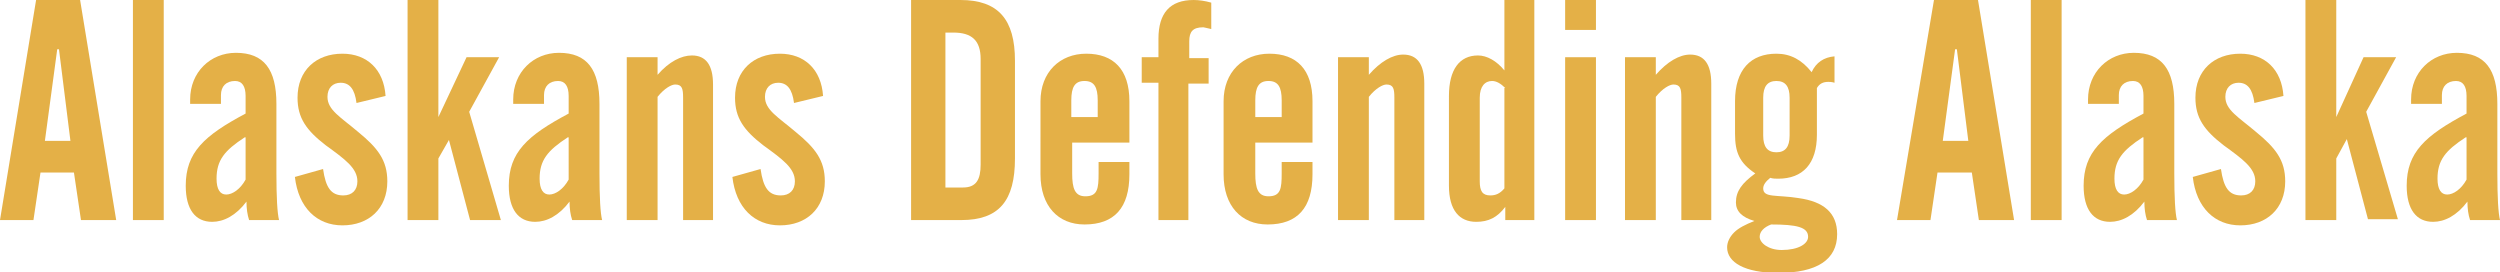
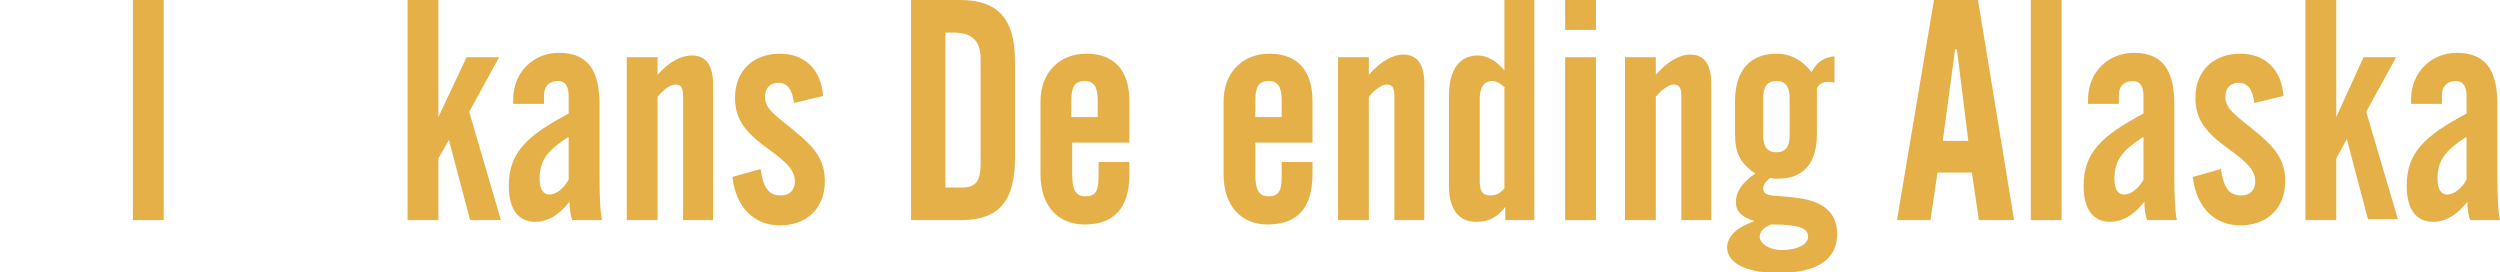
<svg xmlns="http://www.w3.org/2000/svg" version="1.1" id="Layer_1" x="0px" y="0px" viewBox="0 0 284 30.9" style="enable-background:new 0 0 284 30.9;" xml:space="preserve">
  <style type="text/css">
	.st0{fill:#E4B047;}
</style>
  <g>
-     <path class="st0" d="M4.1,0h5l4.1,25h-4l-0.8-5.4H4.6L3.8,25H0L4.1,0z M8,16L6.7,5.6H6.5L5.1,16H8z" />
    <path class="st0" d="M15.1,0h3.5v25h-3.5V0z" />
-     <path class="st0" d="M24.1,25.2c-1.9,0-3-1.4-3-4.1c0-3.8,2.1-5.7,6.8-8.2v-2c0-1.1-0.4-1.7-1.2-1.7c-1,0-1.6,0.6-1.6,1.6v1h-3.5   c0-0.2,0-0.3,0-0.5c0-3.1,2.3-5.3,5.2-5.3c3.2,0,4.6,1.9,4.6,5.8v7.9c0,2.7,0.1,4.5,0.3,5.3h-3.4c-0.2-0.6-0.3-1.3-0.3-2.1   C26.8,24.5,25.4,25.2,24.1,25.2z M27.8,15.6c-2.3,1.5-3.2,2.6-3.2,4.7c0,1.2,0.4,1.8,1.1,1.8c0.7,0,1.6-0.6,2.2-1.7V15.6z" />
-     <path class="st0" d="M36.7,19.2c0.3,2.1,0.9,3,2.3,3c1,0,1.6-0.6,1.6-1.6c0-1.5-1.4-2.5-3.6-4.1c-2.2-1.7-3.2-3.1-3.2-5.4   c0-3.1,2.1-5,5.1-5c2.8,0,4.7,1.8,4.9,4.8l-3.3,0.8c-0.2-1.6-0.8-2.3-1.8-2.3c-0.9,0-1.5,0.6-1.5,1.6c0,1.5,1.5,2.3,3.5,4   c2.2,1.8,3.3,3.2,3.3,5.6c0,3.1-2.1,5-5.1,5c-2.9,0-5-2-5.4-5.5L36.7,19.2z" />
    <path class="st0" d="M46.3,0h3.5v13.3L53,6.5h3.7l-3.4,6.2L56.9,25h-3.5L51,15.9L49.8,18v7h-3.5V0z" />
    <path class="st0" d="M60.8,25.2c-1.9,0-3-1.4-3-4.1c0-3.8,2.1-5.7,6.8-8.2v-2c0-1.1-0.4-1.7-1.2-1.7c-1,0-1.6,0.6-1.6,1.6v1h-3.5   c0-0.2,0-0.3,0-0.5c0-3.1,2.3-5.3,5.2-5.3c3.2,0,4.6,1.9,4.6,5.8v7.9c0,2.7,0.1,4.5,0.3,5.3H65c-0.2-0.6-0.3-1.3-0.3-2.1   C63.5,24.5,62.1,25.2,60.8,25.2z M64.5,15.6c-2.3,1.5-3.2,2.6-3.2,4.7c0,1.2,0.4,1.8,1.1,1.8c0.7,0,1.6-0.6,2.2-1.7V15.6z" />
    <path class="st0" d="M71.2,6.5h3.5v2C76,7,77.4,6.3,78.6,6.3c1.6,0,2.4,1.1,2.4,3.3V25h-3.4V11.1c0-1-0.1-1.5-0.9-1.5   c-0.4,0-1.2,0.4-2,1.4v14h-3.5V6.5z" />
    <path class="st0" d="M86.4,19.2c0.3,2.1,0.9,3,2.3,3c1,0,1.6-0.6,1.6-1.6c0-1.5-1.4-2.5-3.6-4.1c-2.2-1.7-3.2-3.1-3.2-5.4   c0-3.1,2.1-5,5.1-5c2.8,0,4.7,1.8,4.9,4.8l-3.3,0.8c-0.2-1.6-0.8-2.3-1.8-2.3c-0.9,0-1.5,0.6-1.5,1.6c0,1.5,1.5,2.3,3.5,4   c2.2,1.8,3.3,3.2,3.3,5.6c0,3.1-2.1,5-5.1,5c-2.9,0-5-2-5.4-5.5L86.4,19.2z" />
    <path class="st0" d="M103.6,0h5.5c4.3,0,6.2,2.2,6.2,6.9V18c0,4.8-1.8,7-6.1,7h-5.7V0z M109.4,21.3c1.5,0,2-0.9,2-2.6v-12   c0-2.1-1-3-3.1-3h-0.9v17.6H109.4z" />
    <path class="st0" d="M118.2,11.5c0-3.3,2.2-5.4,5.2-5.4c3.1,0,4.9,1.8,4.9,5.4v4.7h-6.5v3.5c0,1.7,0.3,2.6,1.5,2.6   c1.4,0,1.5-0.9,1.5-2.6v-1.3h3.5v1.4c0,3.8-1.7,5.7-5.1,5.7c-3,0-5-2.1-5-5.7V11.5z M124.7,13.3v-1.9c0-1.5-0.4-2.2-1.5-2.2   c-1.1,0-1.5,0.7-1.5,2.2v1.9H124.7z" />
-     <path class="st0" d="M131.6,9.4h-1.9V6.5h1.9V4.4c0-2.9,1.3-4.4,4-4.4c0.6,0,1.3,0.1,2,0.3v3c-0.5-0.1-0.8-0.2-0.9-0.2   c-1.2,0-1.6,0.5-1.6,1.6v1.9h2.2v2.9H135V25h-3.4V9.4z" />
    <path class="st0" d="M139,11.5c0-3.3,2.2-5.4,5.2-5.4c3.1,0,4.9,1.8,4.9,5.4v4.7h-6.5v3.5c0,1.7,0.3,2.6,1.5,2.6   c1.4,0,1.5-0.9,1.5-2.6v-1.3h3.5v1.4c0,3.8-1.7,5.7-5.1,5.7c-3,0-5-2.1-5-5.7V11.5z M145.6,13.3v-1.9c0-1.5-0.4-2.2-1.5-2.2   c-1.1,0-1.5,0.7-1.5,2.2v1.9H145.6z" />
    <path class="st0" d="M152,6.5h3.5v2c1.3-1.5,2.7-2.3,3.9-2.3c1.6,0,2.4,1.1,2.4,3.3V25h-3.4V11.1c0-1-0.1-1.5-0.9-1.5   c-0.4,0-1.2,0.4-2,1.4v14H152V6.5z" />
    <path class="st0" d="M167.7,25.2c-1.9,0-3.1-1.3-3.1-4.1V10.9c0-3,1.2-4.6,3.3-4.6c1,0,2.1,0.6,3,1.7V0h3.4v25H171v-1.5   C170.1,24.7,169.1,25.2,167.7,25.2z M171,10c-0.5-0.5-1-0.8-1.5-0.8c-0.8,0-1.4,0.6-1.4,1.9v9.5c0,1.1,0.3,1.6,1.2,1.6   c0.6,0,1.1-0.2,1.6-0.8V10z" />
    <path class="st0" d="M177.8,0h3.5v3.4h-3.5V0z M177.8,6.5h3.5V25h-3.5V6.5z" />
    <path class="st0" d="M184.6,6.5h3.5v2c1.3-1.5,2.7-2.3,3.9-2.3c1.6,0,2.4,1.1,2.4,3.3V25H191V11.1c0-1-0.1-1.5-0.9-1.5   c-0.4,0-1.2,0.4-2,1.4v14h-3.5V6.5z" />
    <path class="st0" d="M197.1,15.2v-3.7c0-3.6,1.8-5.4,4.7-5.4c1.6,0,2.9,0.7,4,2.1c0.5-1.1,1.4-1.7,2.6-1.8v3   c-0.3-0.1-0.6-0.1-0.7-0.1c-0.6,0-1,0.2-1.3,0.7c0,0.7,0,1.1,0,1.2v4.1c0,3.3-1.6,5-4.4,5c-0.3,0-0.6,0-0.9-0.1   c-0.5,0.4-0.8,0.8-0.8,1.2c0,1.1,1.5,0.7,4,1.1c2.9,0.4,4.4,1.7,4.4,4.1c0,2.9-2.3,4.4-6.7,4.4c-3.8,0-5.8-1.2-5.8-2.9   c0-0.6,0.3-1.2,0.8-1.7c0.5-0.5,1.3-0.9,2.3-1.3c-1.4-0.4-2.1-1.1-2.1-2.1c0-1.3,0.7-2.2,2.2-3.3C197.6,18.5,197.1,17.3,197.1,15.2   z M199.9,26.9c0,0.7,1,1.5,2.5,1.5c1.9,0,3-0.7,3-1.5c0-1.1-1.3-1.4-4.2-1.4C200.4,25.8,199.9,26.3,199.9,26.9z M203.3,11.1   c0-1.3-0.5-1.9-1.5-1.9s-1.5,0.6-1.5,1.9v4.3c0,1.3,0.5,1.9,1.5,1.9s1.5-0.6,1.5-1.9V11.1z" />
    <path class="st0" d="M219.7,0h5l4.1,25h-4l-0.8-5.4h-3.9l-0.8,5.4h-3.8L219.7,0z M223.6,16l-1.3-10.4h-0.2L220.7,16H223.6z" />
    <path class="st0" d="M230.7,0h3.5v25h-3.5V0z" />
    <path class="st0" d="M239.7,25.2c-1.9,0-3-1.4-3-4.1c0-3.8,2.1-5.7,6.8-8.2v-2c0-1.1-0.4-1.7-1.2-1.7c-1,0-1.6,0.6-1.6,1.6v1h-3.5   c0-0.2,0-0.3,0-0.5c0-3.1,2.3-5.3,5.2-5.3c3.2,0,4.6,1.9,4.6,5.8v7.9c0,2.7,0.1,4.5,0.3,5.3h-3.4c-0.2-0.6-0.3-1.3-0.3-2.1   C242.4,24.5,241,25.2,239.7,25.2z M243.4,15.6c-2.3,1.5-3.2,2.6-3.2,4.7c0,1.2,0.4,1.8,1.1,1.8c0.7,0,1.6-0.6,2.2-1.7V15.6z" />
    <path class="st0" d="M252.3,19.2c0.3,2.1,0.9,3,2.3,3c1,0,1.6-0.6,1.6-1.6c0-1.5-1.4-2.5-3.6-4.1c-2.2-1.7-3.2-3.1-3.2-5.4   c0-3.1,2.1-5,5.1-5c2.8,0,4.7,1.8,4.9,4.8l-3.3,0.8c-0.2-1.6-0.8-2.3-1.8-2.3c-0.9,0-1.5,0.6-1.5,1.6c0,1.5,1.5,2.3,3.5,4   c2.2,1.8,3.3,3.2,3.3,5.6c0,3.1-2.1,5-5.1,5c-2.9,0-5-2-5.4-5.5L252.3,19.2z" />
    <path class="st0" d="M261.9,0h3.5v13.3l3.1-6.8h3.7l-3.4,6.2l3.6,12.2H269l-2.4-9.1l-1.2,2.2v7h-3.5V0z" />
    <path class="st0" d="M276.4,25.2c-1.9,0-3-1.4-3-4.1c0-3.8,2.1-5.7,6.8-8.2v-2c0-1.1-0.4-1.7-1.2-1.7c-1,0-1.6,0.6-1.6,1.6v1h-3.5   c0-0.2,0-0.3,0-0.5c0-3.1,2.3-5.3,5.2-5.3c3.2,0,4.6,1.9,4.6,5.8v7.9c0,2.7,0.1,4.5,0.3,5.3h-3.4c-0.2-0.6-0.3-1.3-0.3-2.1   C279.1,24.5,277.7,25.2,276.4,25.2z M280.1,15.6c-2.3,1.5-3.2,2.6-3.2,4.7c0,1.2,0.4,1.8,1.1,1.8c0.7,0,1.6-0.6,2.2-1.7V15.6z" />
  </g>
</svg>